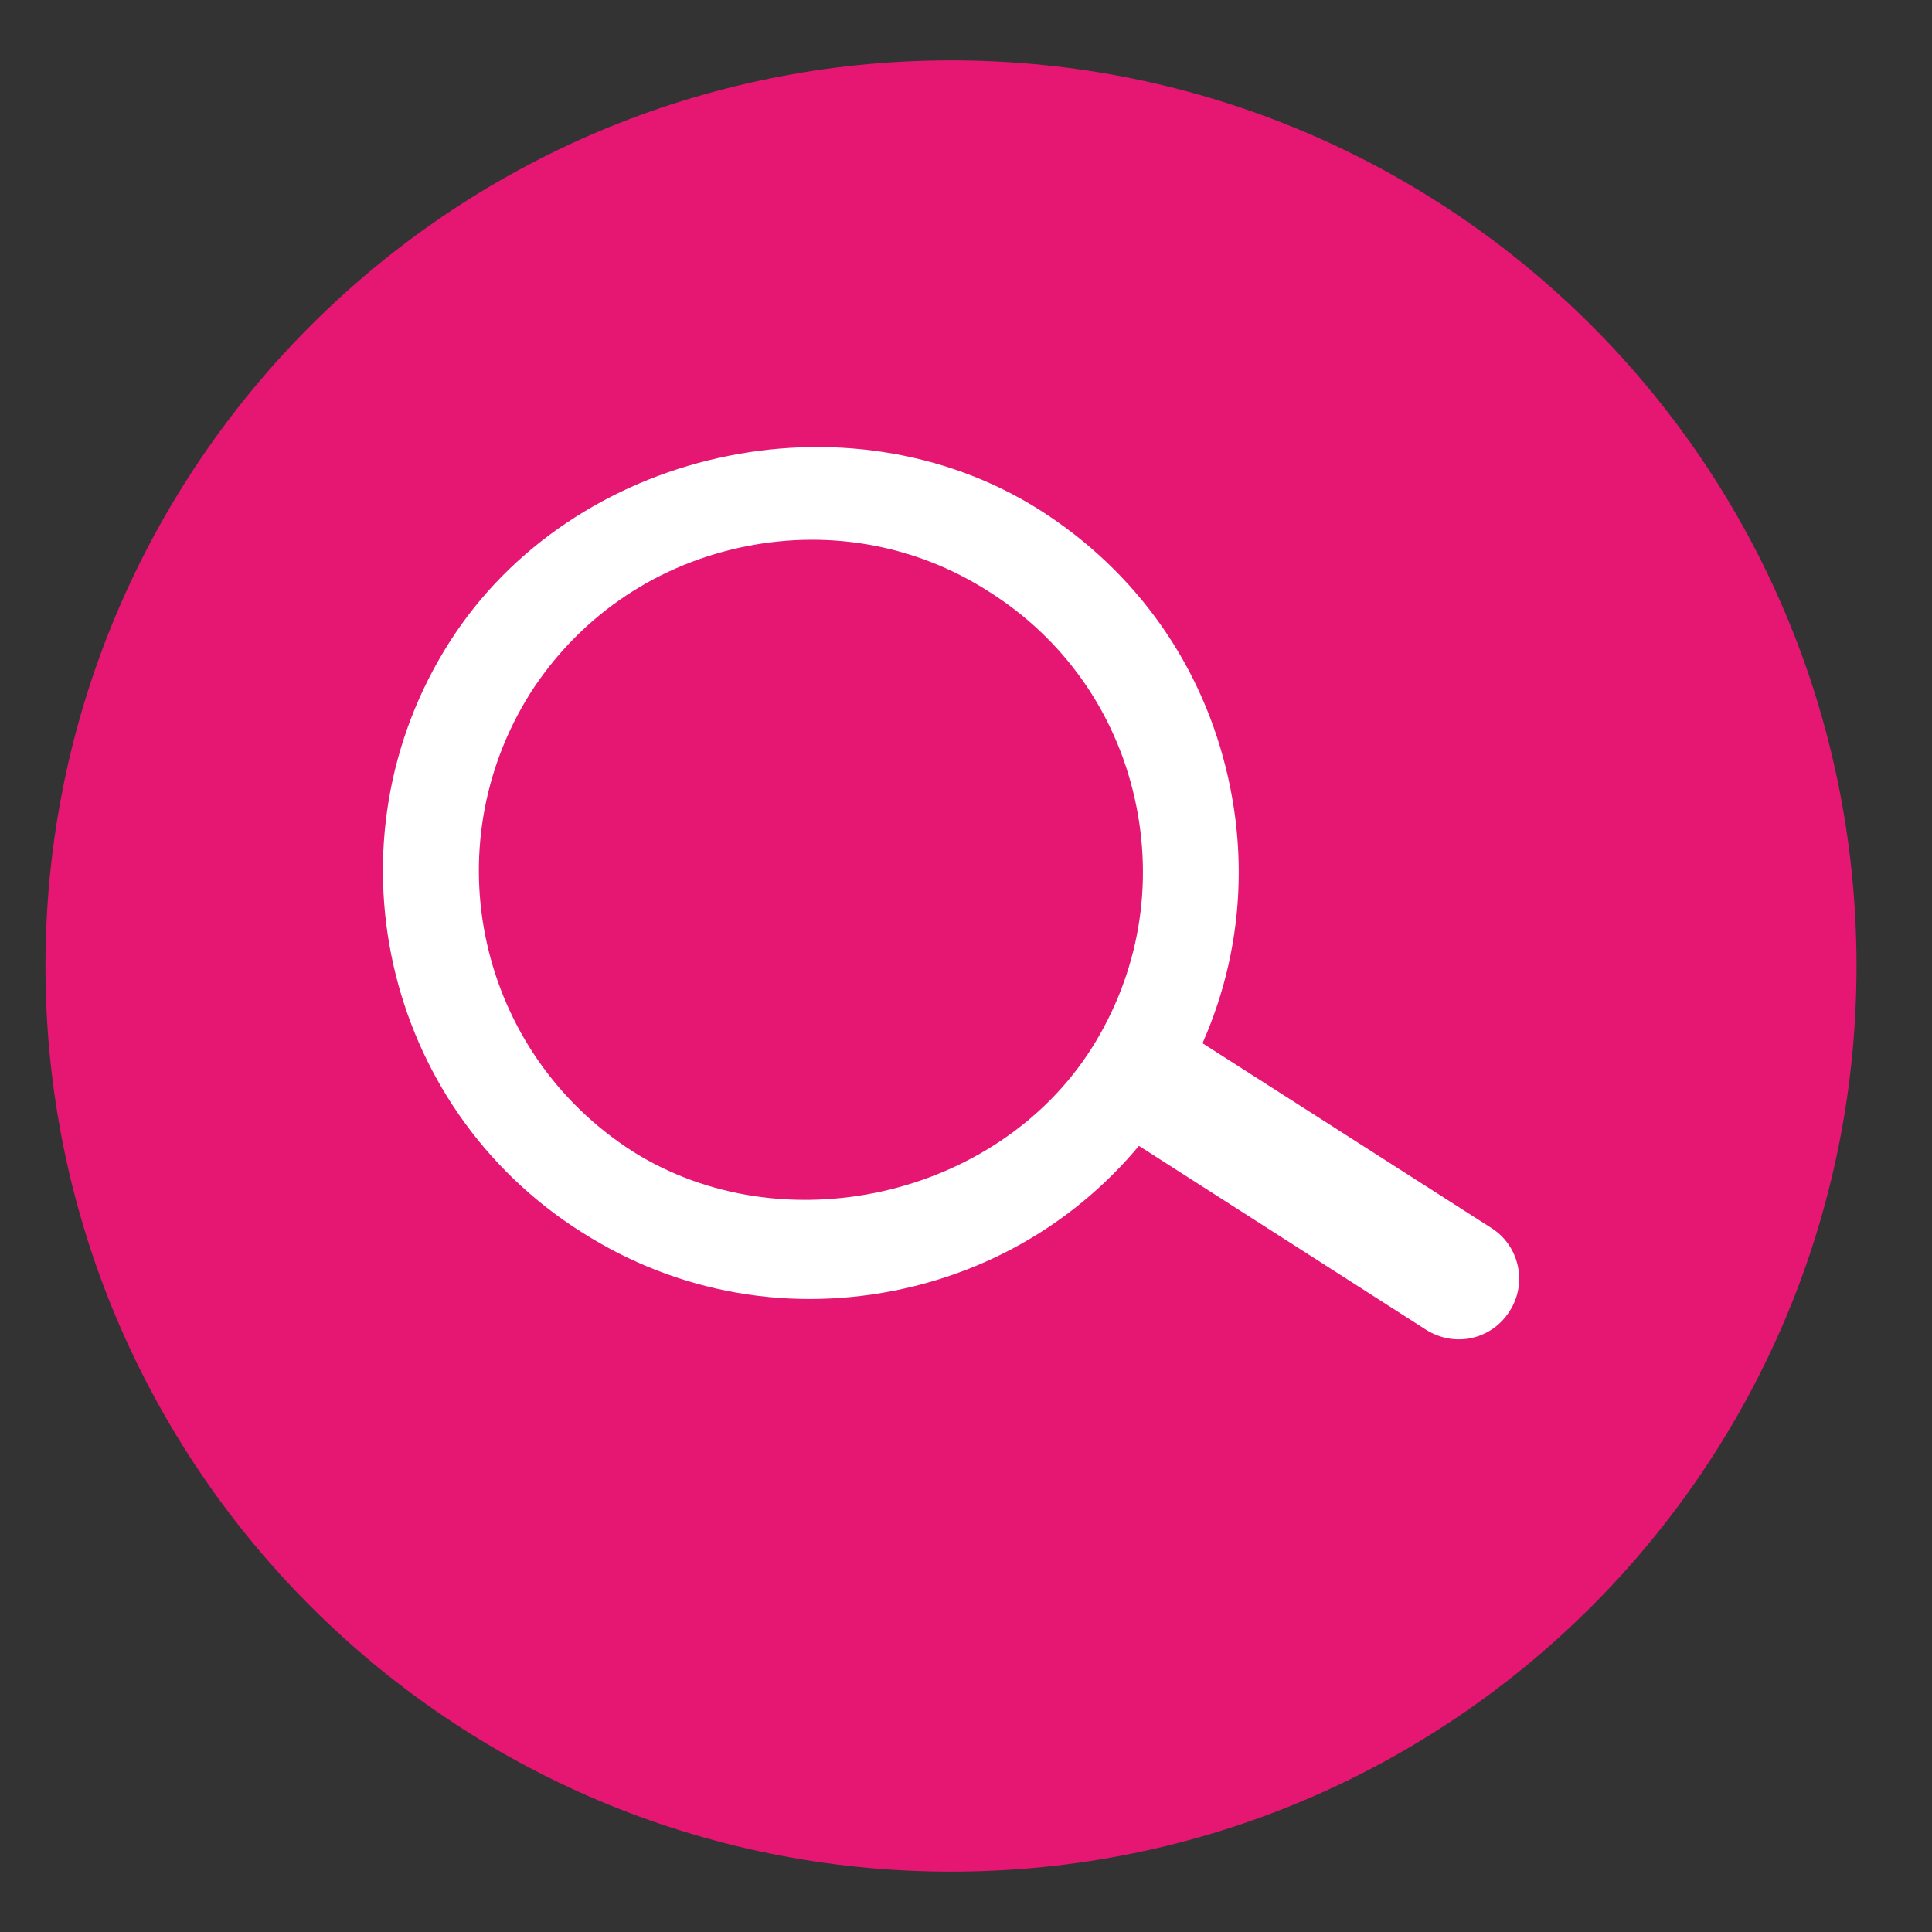
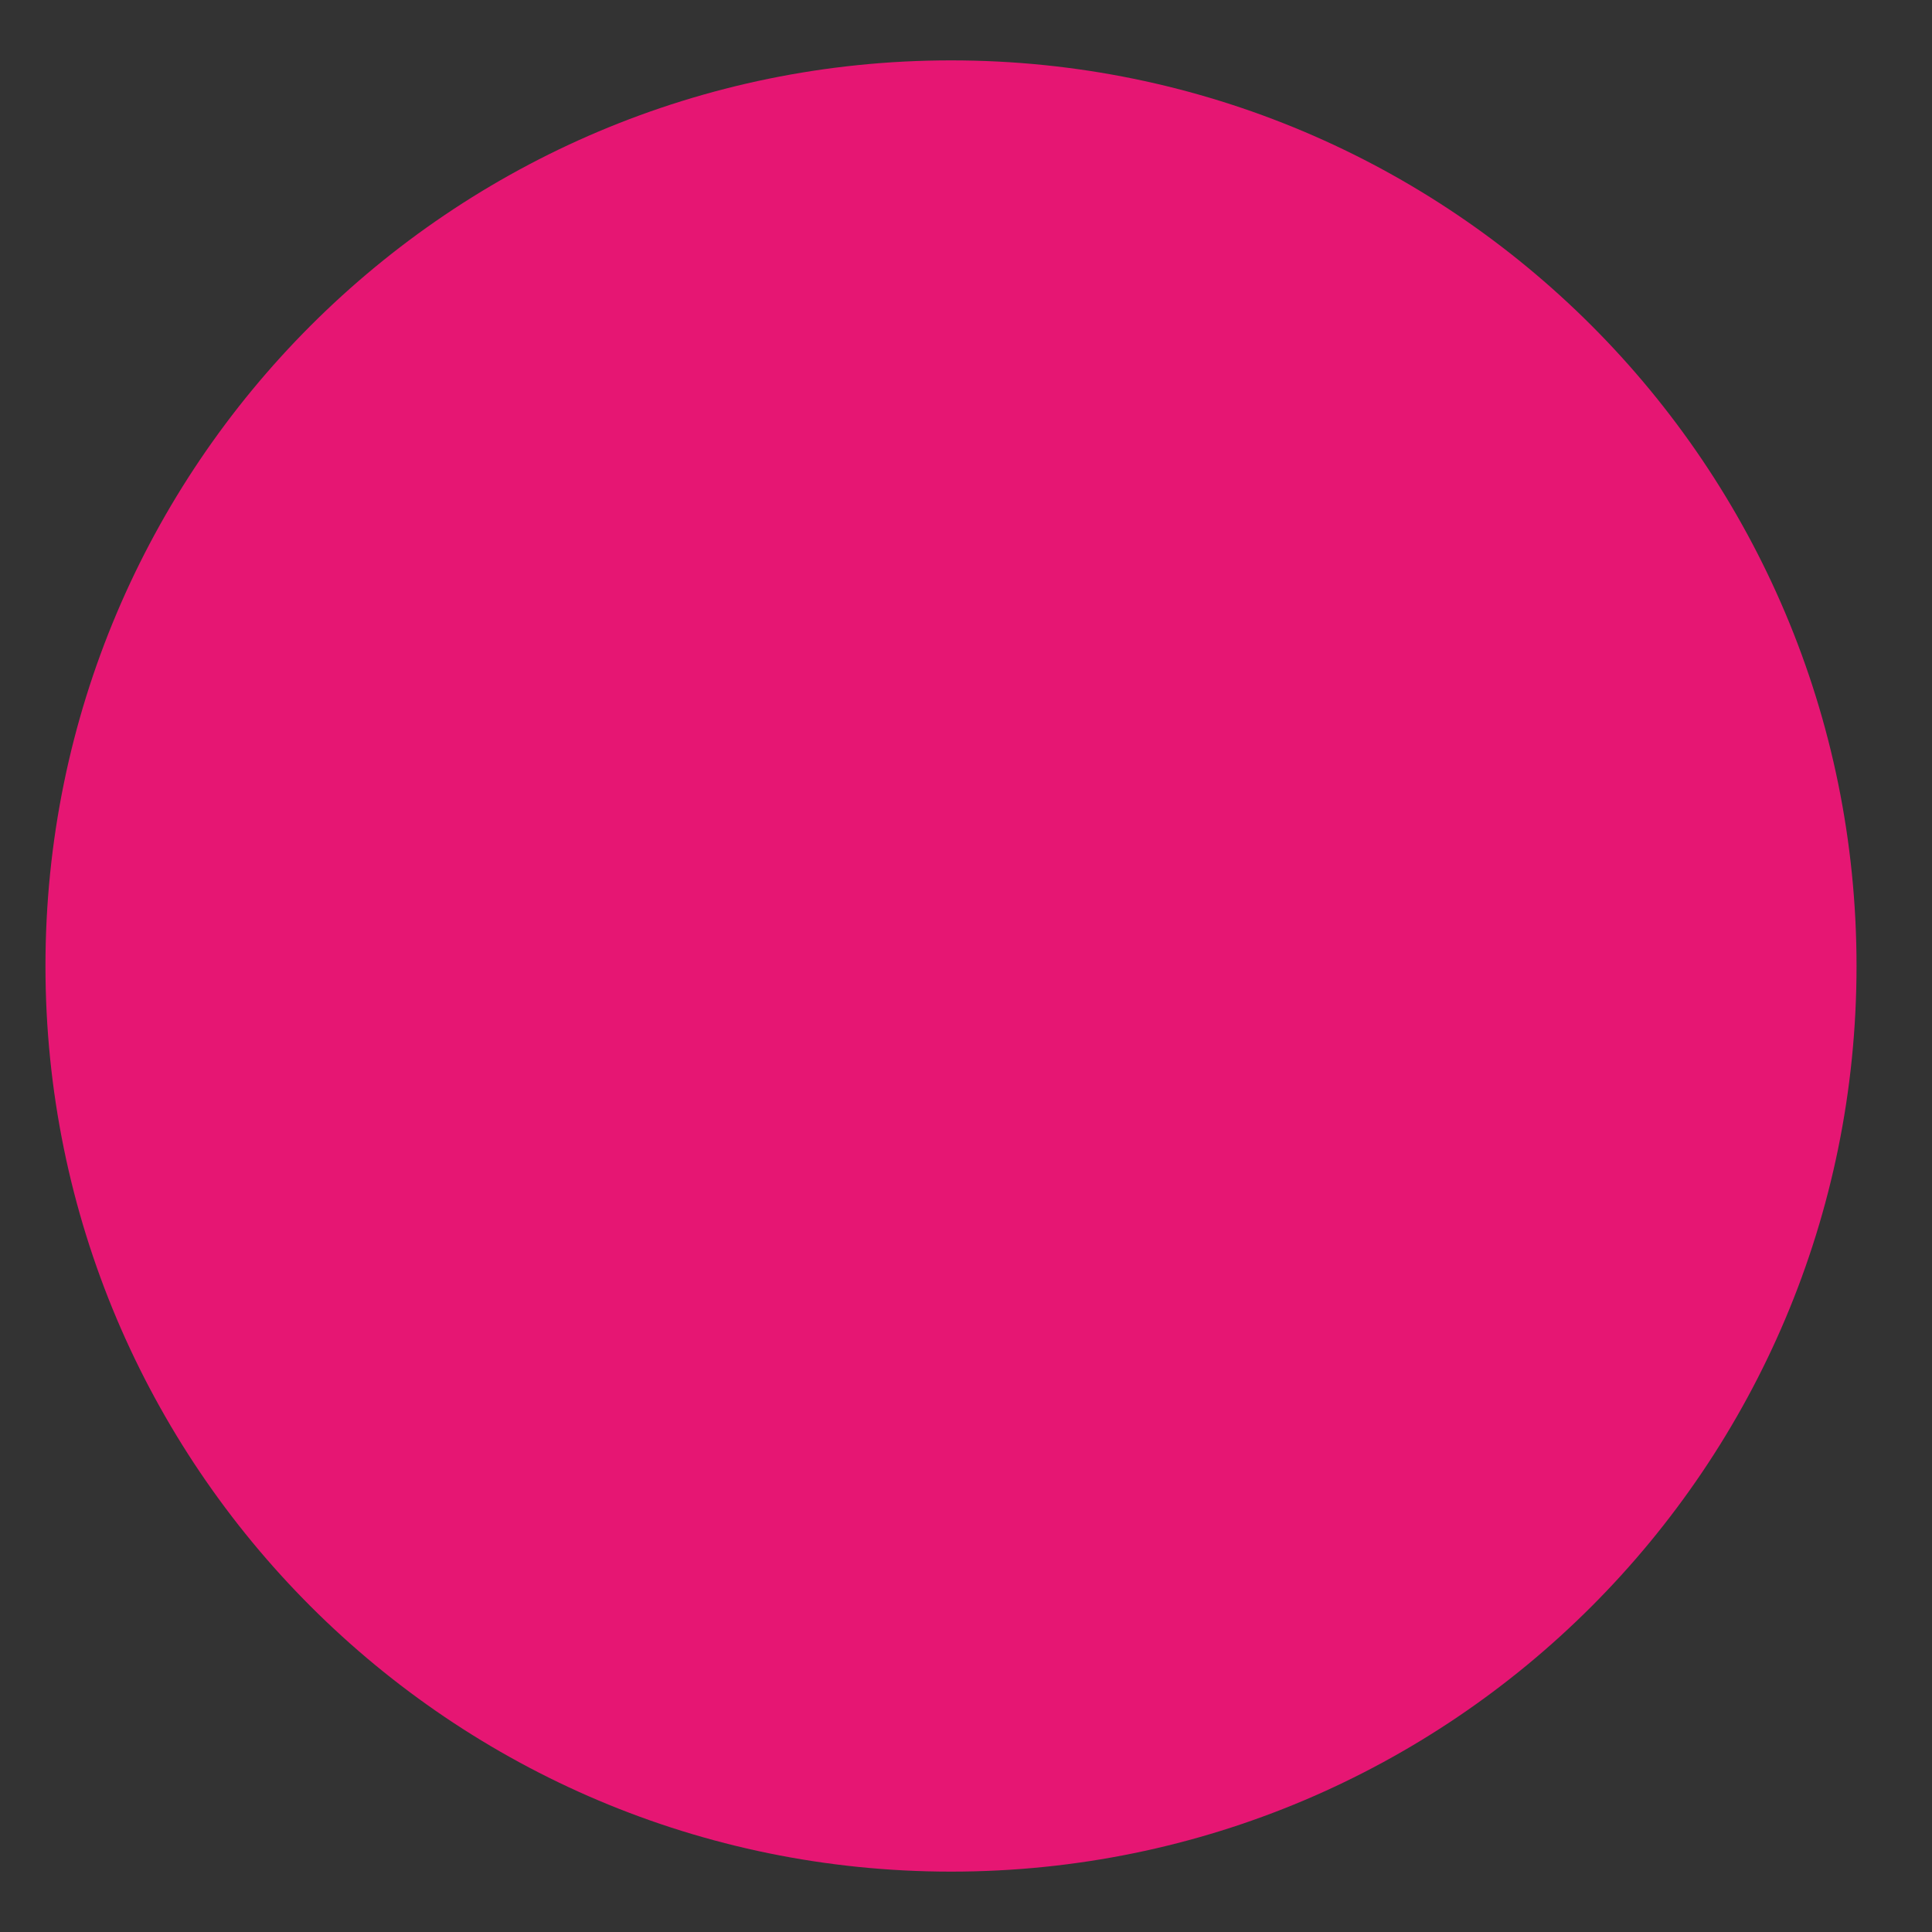
<svg xmlns="http://www.w3.org/2000/svg" version="1.1" x="0px" y="0px" width="32px" height="32px" viewBox="0 0 32 32" enable-background="new 0 0 32 32" xml:space="preserve">
  <rect x="0" y="0" width="32" height="32" fill="#333333" stroke="none" />
  <g id="圖層_2" display="none">
    <rect x="-13.499" y="-37.26" display="inline" fill="#DCDDDD" width="731.082" height="97" />
  </g>
  <g id="圖層_1">
    <g>
      <g>
        <g>
          <path fill="#E61673" d="M30.75,16c0,8.287-6.706,15-14.997,15c-8.285,0-15-6.713-15-15s6.715-15,15-15      C24.044,1,30.75,7.713,30.75,16z" />
        </g>
      </g>
      <g>
        <g>
          <g>
-             <path fill="#FFFFFF" d="M14.987,21.34c-1.856,0.416-3.756,0.089-5.354-0.932c-3.302-2.085-4.285-6.479-2.188-9.772       c2.03-3.193,6.582-4.21,9.777-2.189c1.601,1.018,2.705,2.58,3.12,4.434c0.417,1.853,0.084,3.735-0.925,5.338       C18.405,19.822,16.823,20.929,14.987,21.34z M12.227,9.076c-1.434,0.321-2.653,1.172-3.443,2.404       c-1.621,2.573-0.862,5.957,1.7,7.594c2.476,1.556,6.015,0.763,7.589-1.699c0.794-1.251,1.042-2.719,0.722-4.148       c-0.32-1.432-1.18-2.651-2.419-3.43C15.136,9.002,13.659,8.756,12.227,9.076z" />
-             <path fill="#FFFFFF" d="M25.006,21.714c-0.298,0.475-0.909,0.611-1.386,0.311l-4.965-3.18c-0.472-0.291-0.61-0.912-0.309-1.378       c0.296-0.463,0.912-0.602,1.382-0.309l4.97,3.179C25.164,20.629,25.303,21.25,25.006,21.714z" />
-           </g>
+             </g>
        </g>
-         <rect x="5.752" y="6.794" fill="none" width="20" height="16" />
      </g>
    </g>
  </g>
</svg>